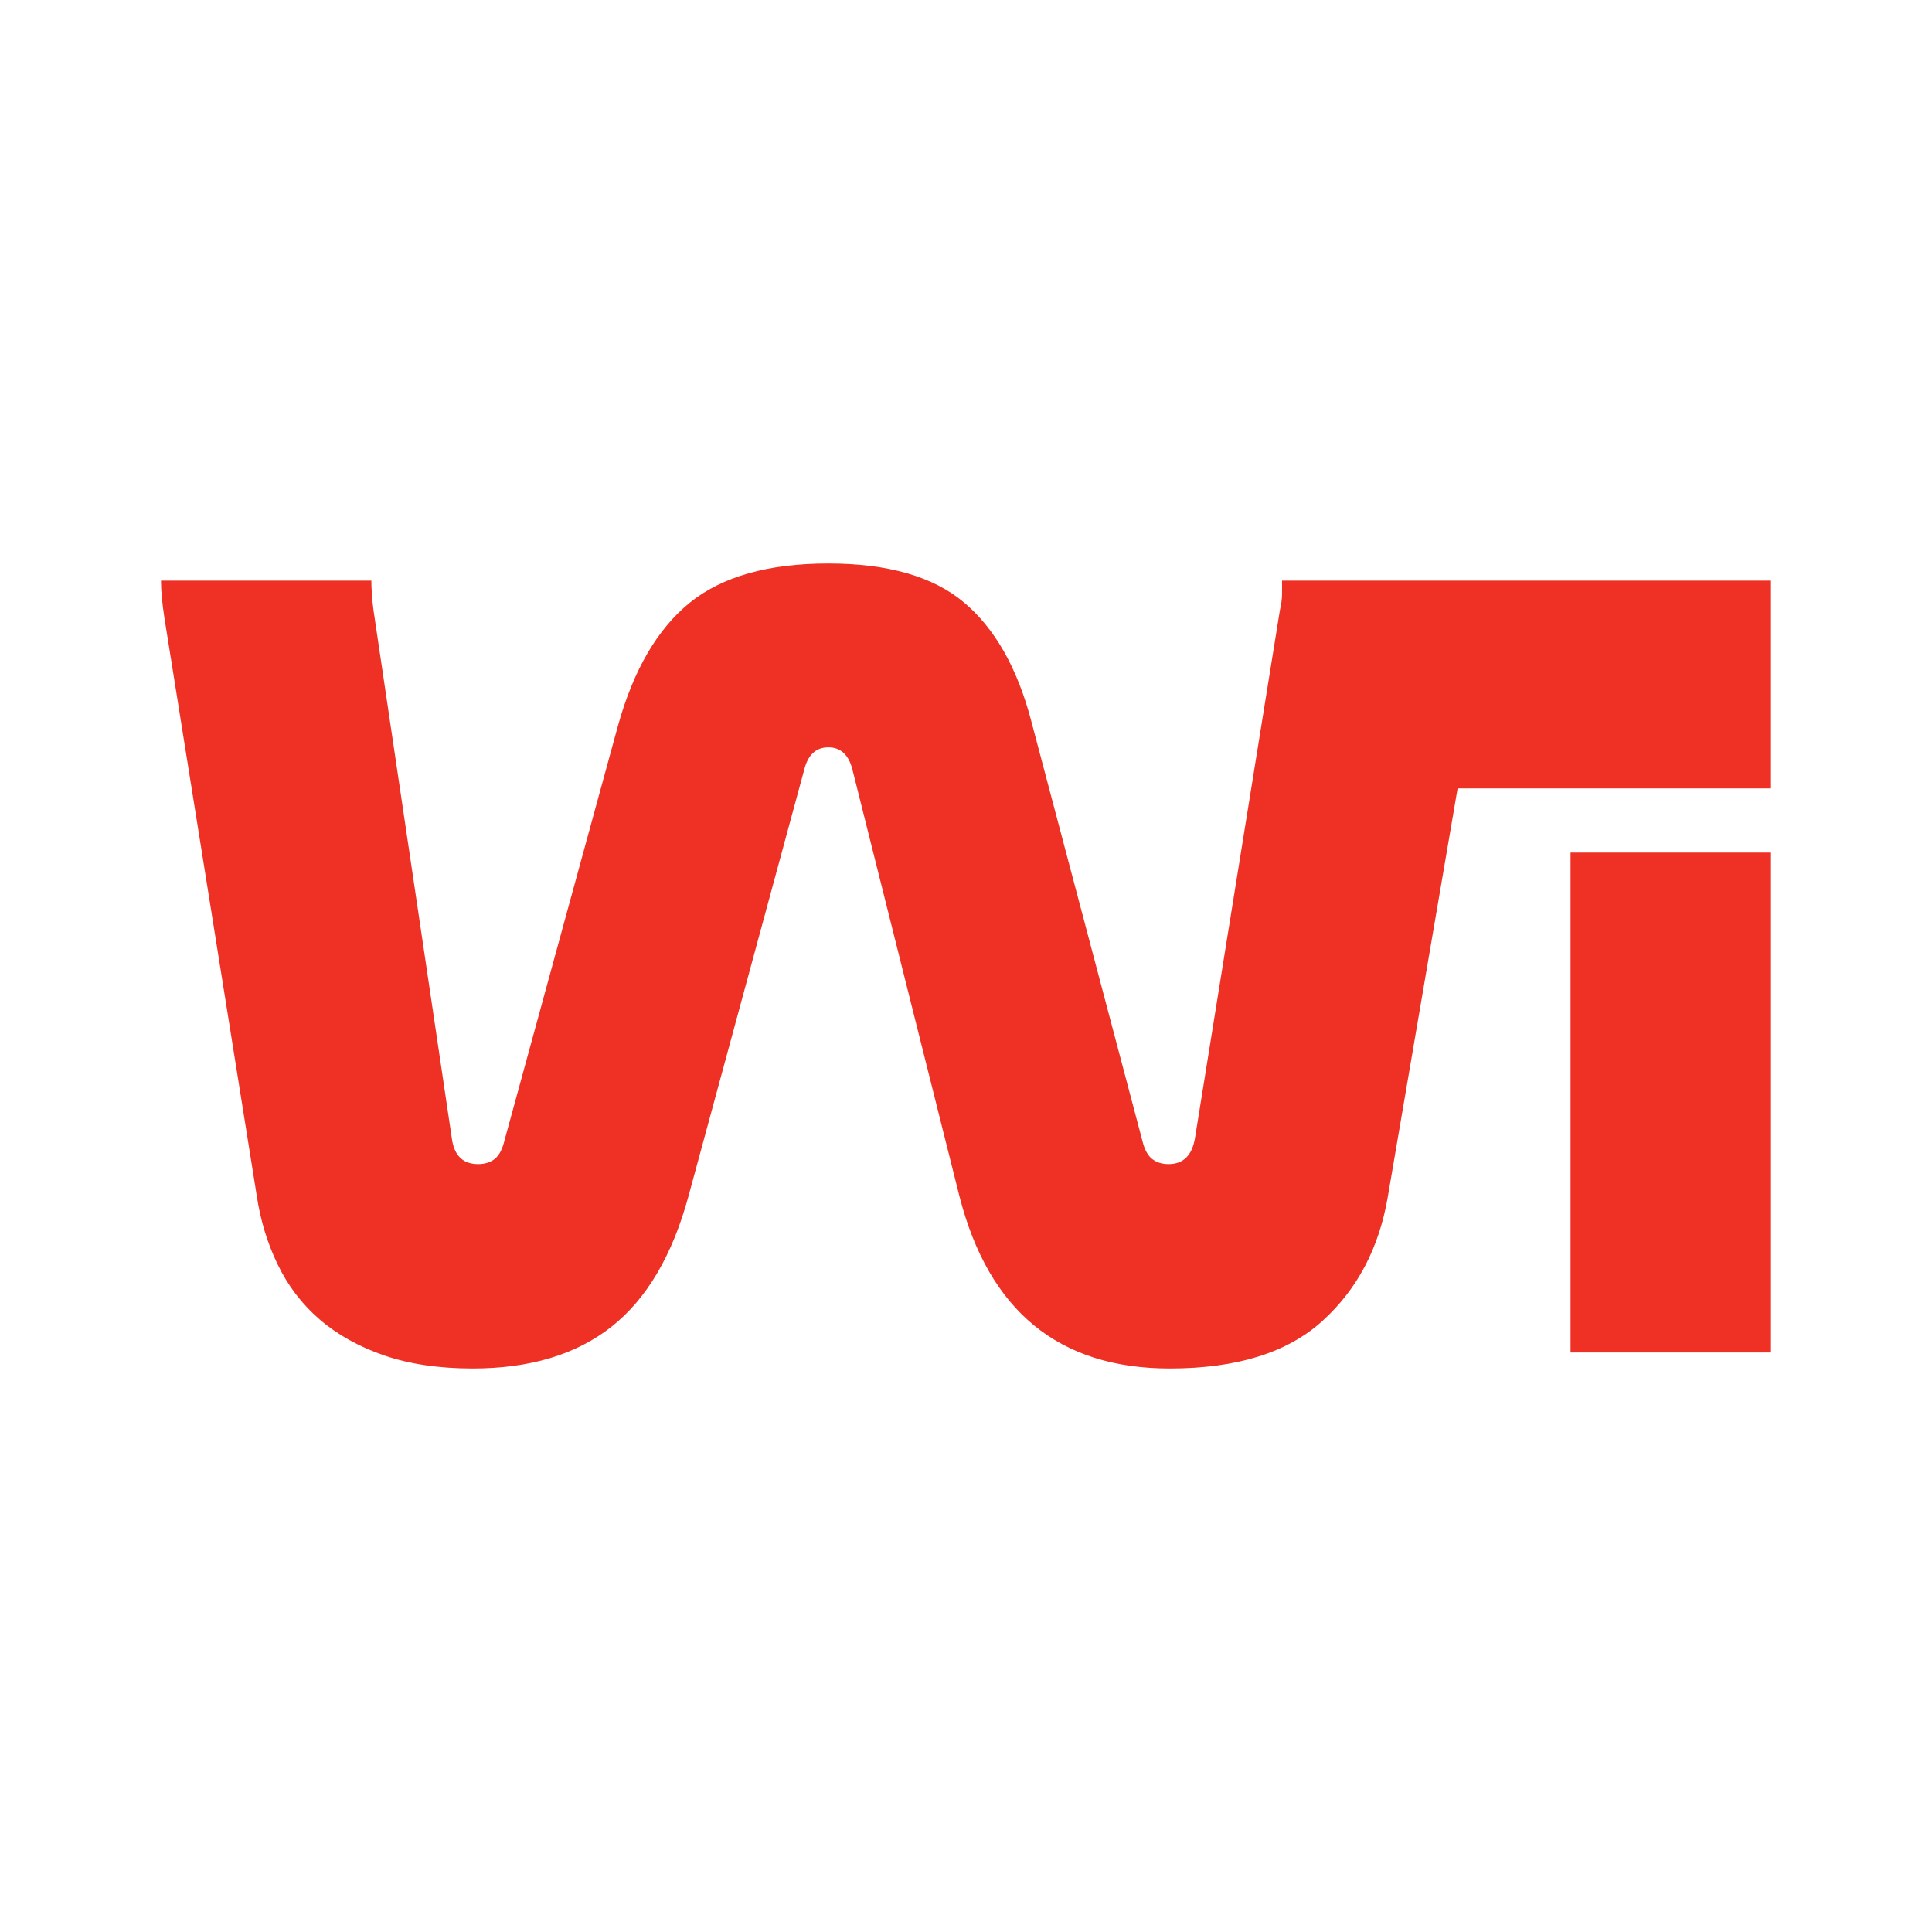
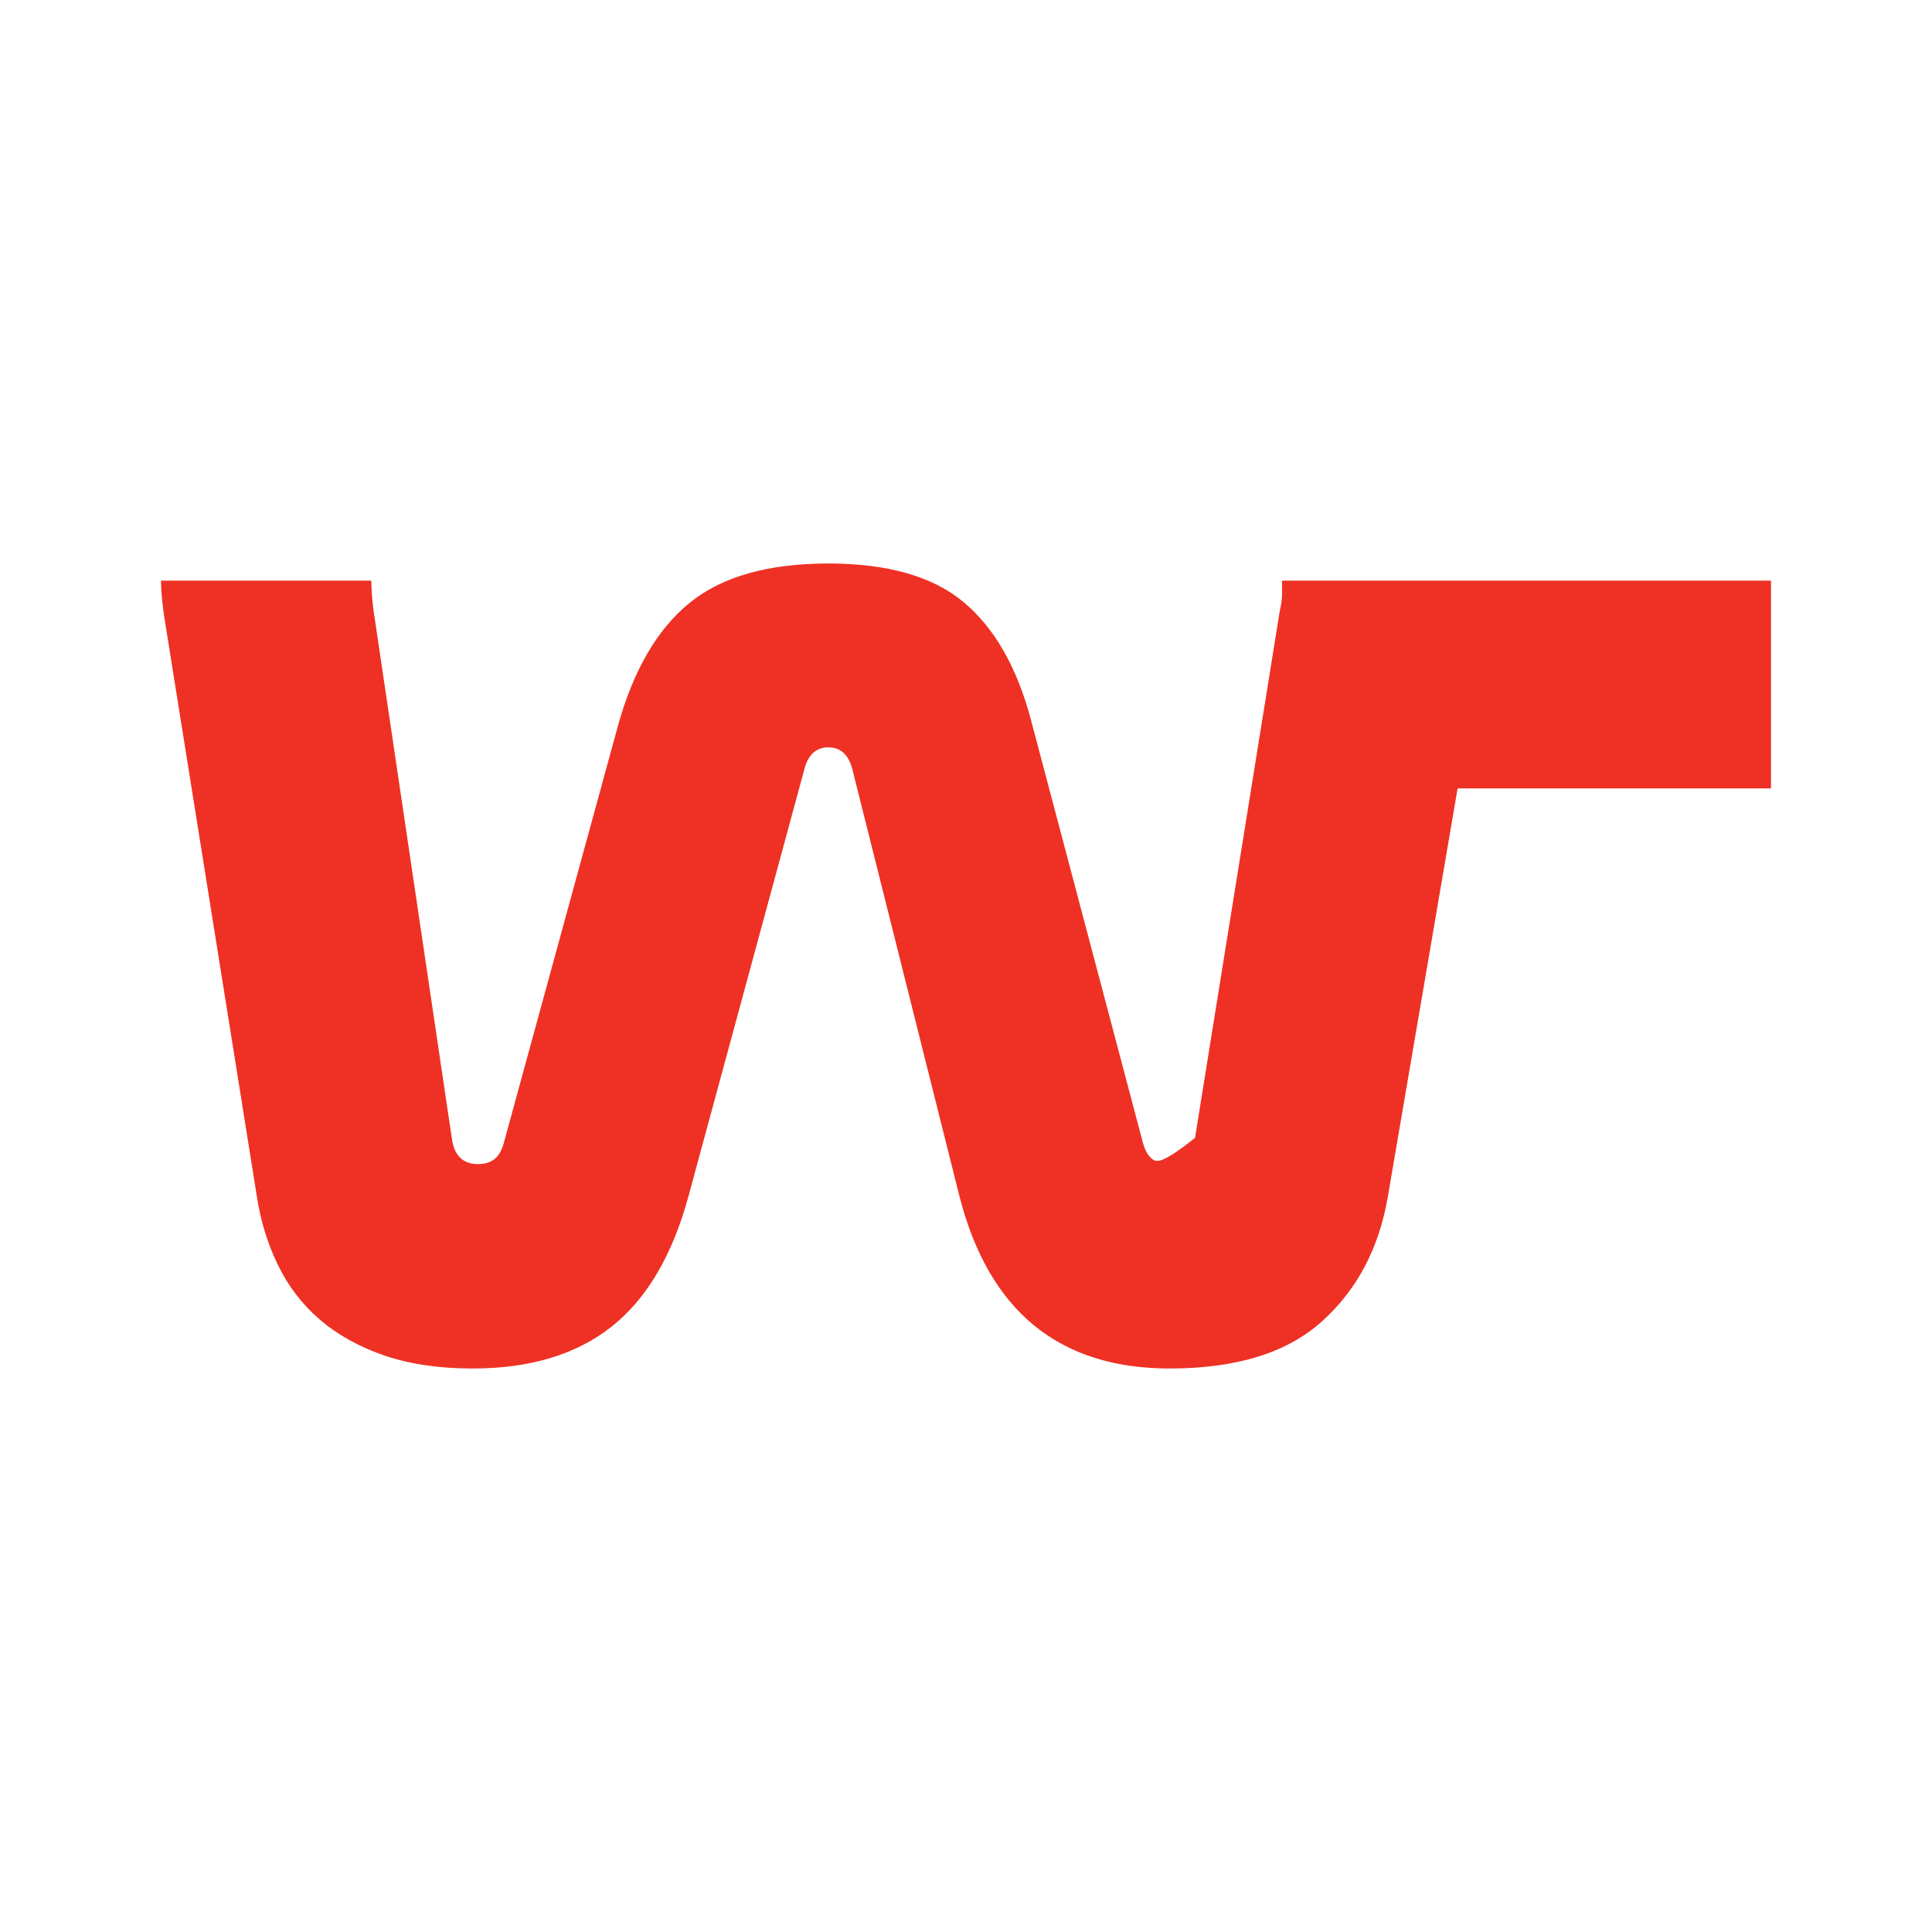
<svg xmlns="http://www.w3.org/2000/svg" version="1.1" width="24" height="24">
  <svg width="24" height="24" viewBox="0 0 24 24" fill="none">
-     <path d="M22 10.591H19.51V16.801H22V10.591Z" fill="#EE3124" />
-     <path d="M22 9.794V7.213H15.926V7.376C15.926 7.437 15.917 7.506 15.899 7.582L14.845 14.135C14.809 14.352 14.7 14.461 14.517 14.461C14.435 14.461 14.367 14.44 14.312 14.397C14.257 14.354 14.216 14.277 14.189 14.163L12.807 8.943C12.634 8.291 12.356 7.804 11.973 7.482C11.59 7.161 11.029 7 10.29 7C9.542 7 8.968 7.163 8.566 7.489C8.165 7.816 7.869 8.324 7.677 9.014L6.268 14.163C6.241 14.277 6.2 14.354 6.145 14.397C6.09 14.44 6.022 14.461 5.94 14.461C5.748 14.461 5.639 14.352 5.612 14.135L4.64 7.582C4.631 7.516 4.624 7.449 4.62 7.383C4.615 7.317 4.613 7.26 4.613 7.213H2C2 7.336 2.014 7.487 2.041 7.667L3.19 14.858C3.236 15.161 3.322 15.445 3.45 15.709C3.578 15.974 3.751 16.201 3.97 16.39C4.189 16.579 4.456 16.728 4.77 16.837C5.085 16.945 5.452 17 5.871 17C6.583 17 7.157 16.827 7.595 16.482C8.033 16.137 8.352 15.596 8.553 14.858L9.989 9.567C10.035 9.378 10.135 9.284 10.29 9.284C10.445 9.284 10.545 9.378 10.591 9.567L11.918 14.858C12.283 16.286 13.154 17 14.531 17C15.361 17 15.992 16.804 16.426 16.411C16.859 16.019 17.13 15.506 17.239 14.872L18.107 9.794H22Z" fill="#EE3124" />
+     <path d="M22 9.794V7.213H15.926V7.376C15.926 7.437 15.917 7.506 15.899 7.582L14.845 14.135C14.435 14.461 14.367 14.44 14.312 14.397C14.257 14.354 14.216 14.277 14.189 14.163L12.807 8.943C12.634 8.291 12.356 7.804 11.973 7.482C11.59 7.161 11.029 7 10.29 7C9.542 7 8.968 7.163 8.566 7.489C8.165 7.816 7.869 8.324 7.677 9.014L6.268 14.163C6.241 14.277 6.2 14.354 6.145 14.397C6.09 14.44 6.022 14.461 5.94 14.461C5.748 14.461 5.639 14.352 5.612 14.135L4.64 7.582C4.631 7.516 4.624 7.449 4.62 7.383C4.615 7.317 4.613 7.26 4.613 7.213H2C2 7.336 2.014 7.487 2.041 7.667L3.19 14.858C3.236 15.161 3.322 15.445 3.45 15.709C3.578 15.974 3.751 16.201 3.97 16.39C4.189 16.579 4.456 16.728 4.77 16.837C5.085 16.945 5.452 17 5.871 17C6.583 17 7.157 16.827 7.595 16.482C8.033 16.137 8.352 15.596 8.553 14.858L9.989 9.567C10.035 9.378 10.135 9.284 10.29 9.284C10.445 9.284 10.545 9.378 10.591 9.567L11.918 14.858C12.283 16.286 13.154 17 14.531 17C15.361 17 15.992 16.804 16.426 16.411C16.859 16.019 17.13 15.506 17.239 14.872L18.107 9.794H22Z" fill="#EE3124" />
  </svg>
  <style>@media (prefers-color-scheme: light) { :root { filter: none; } }
</style>
</svg>